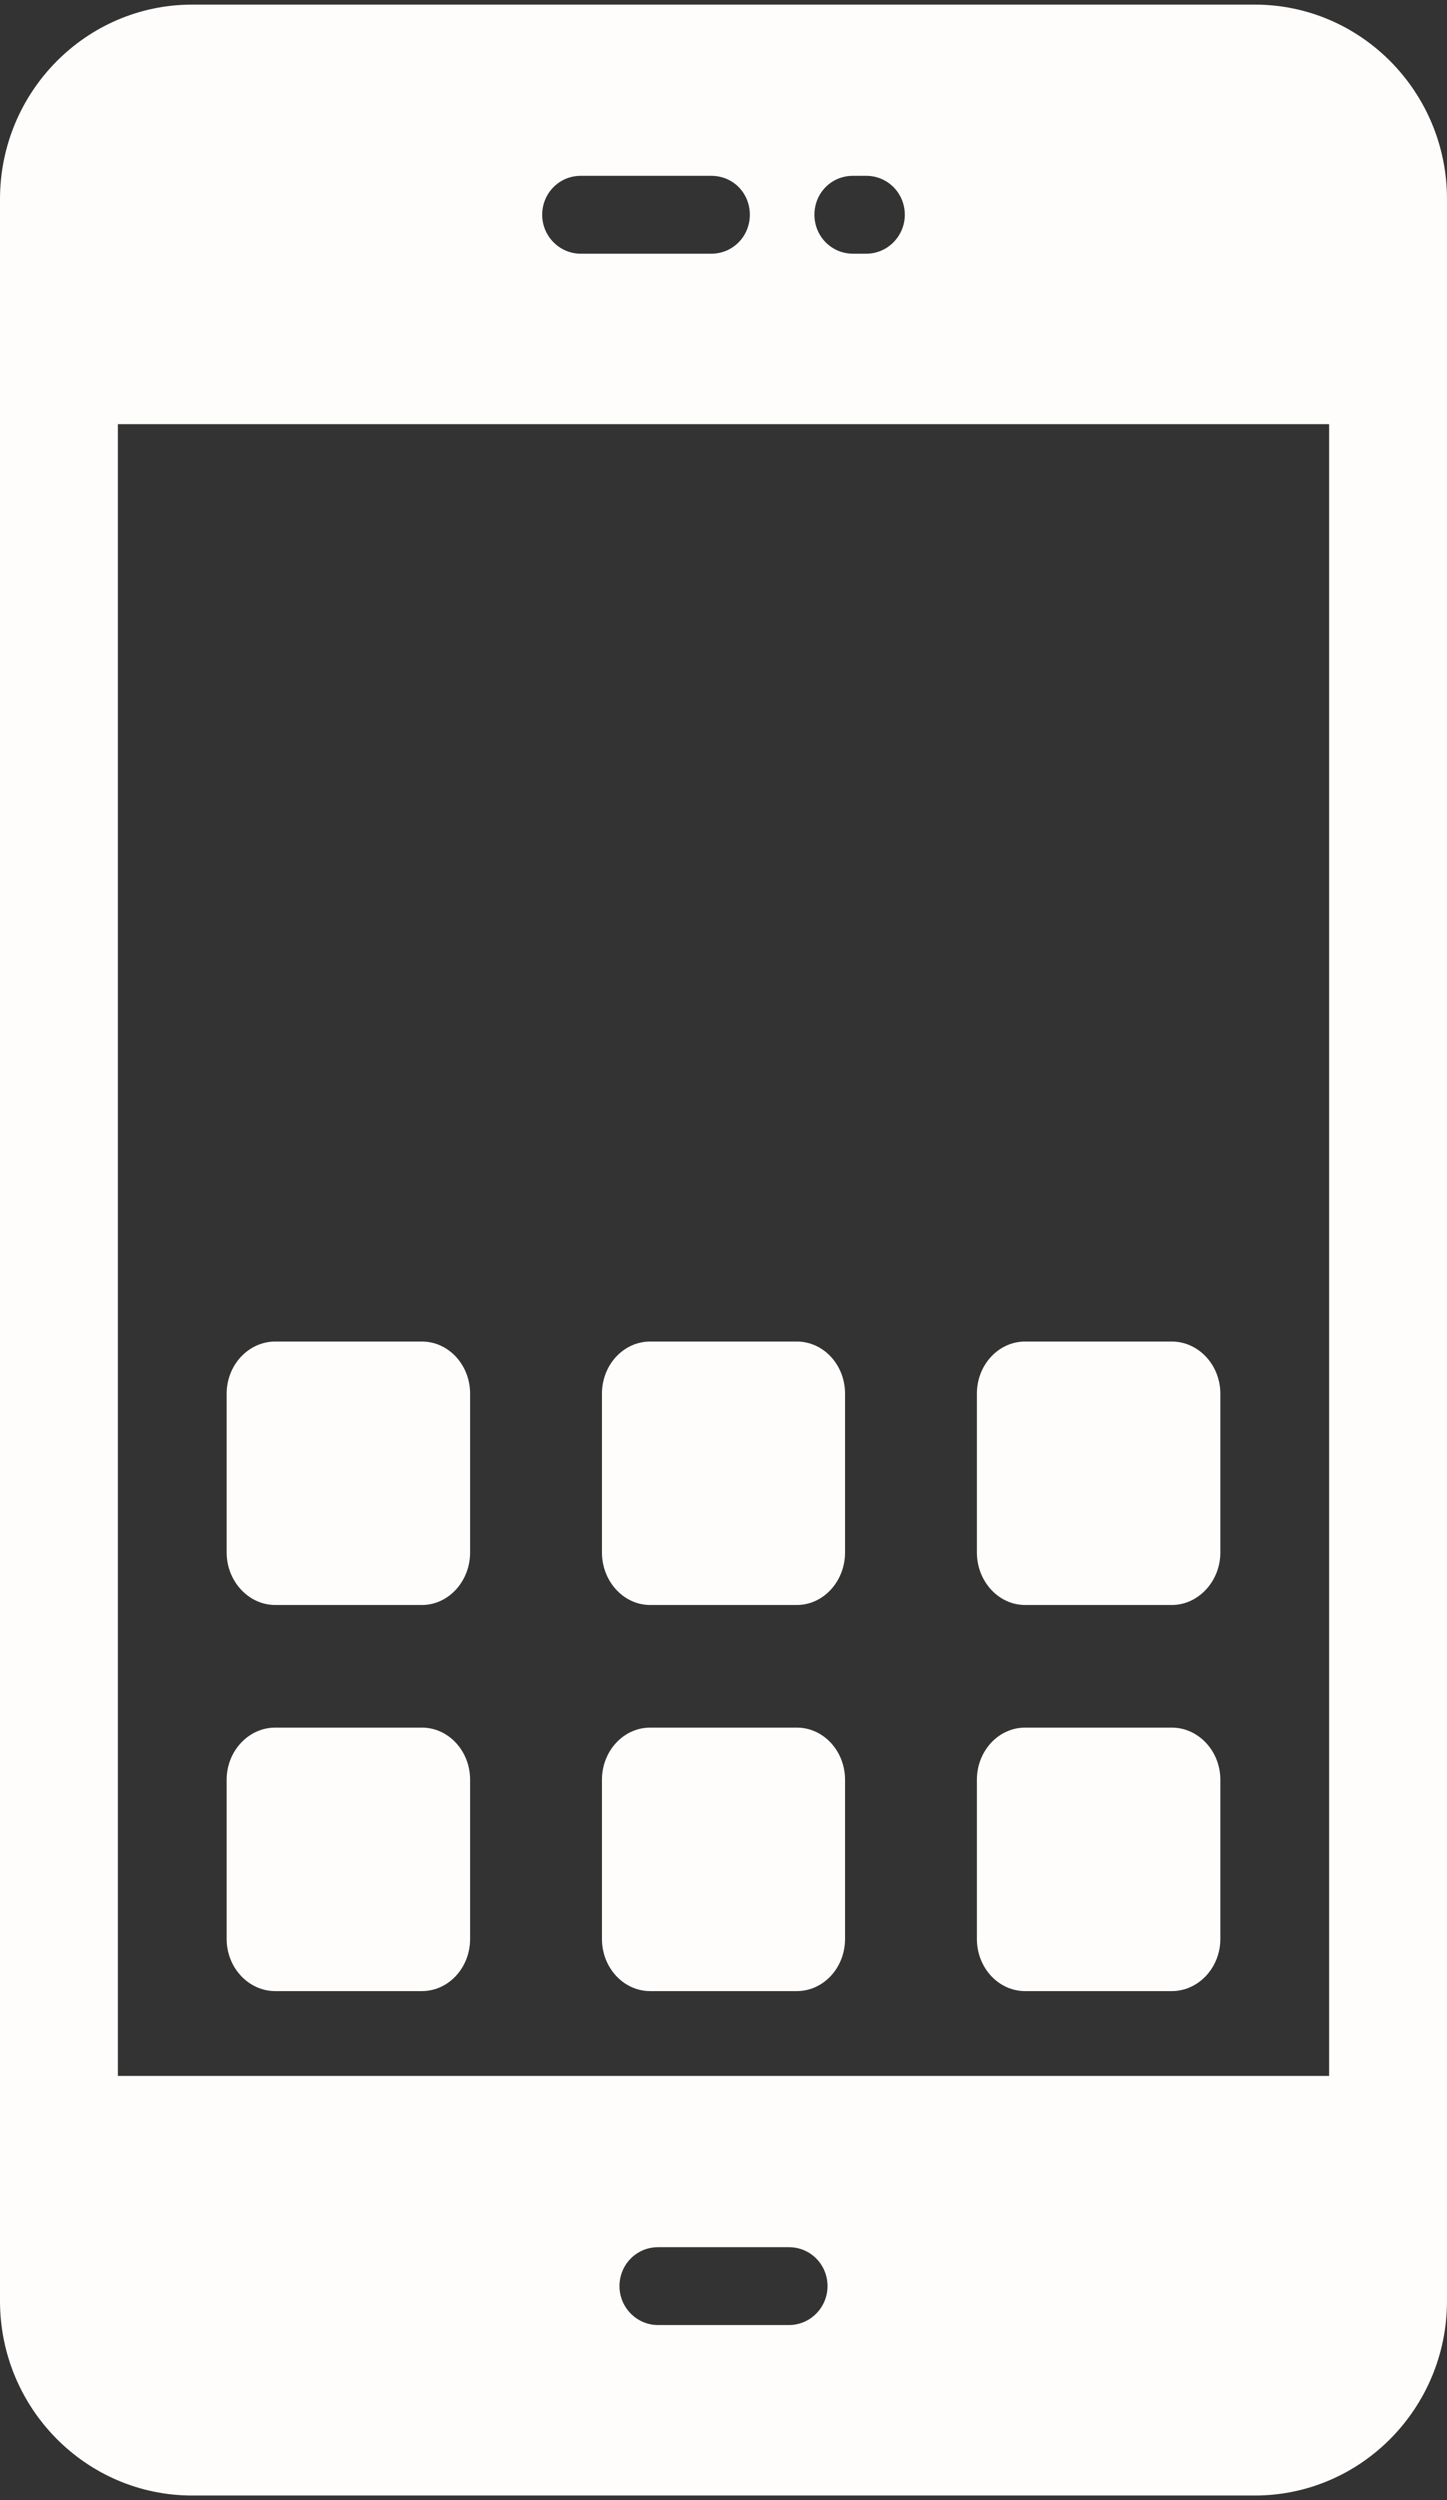
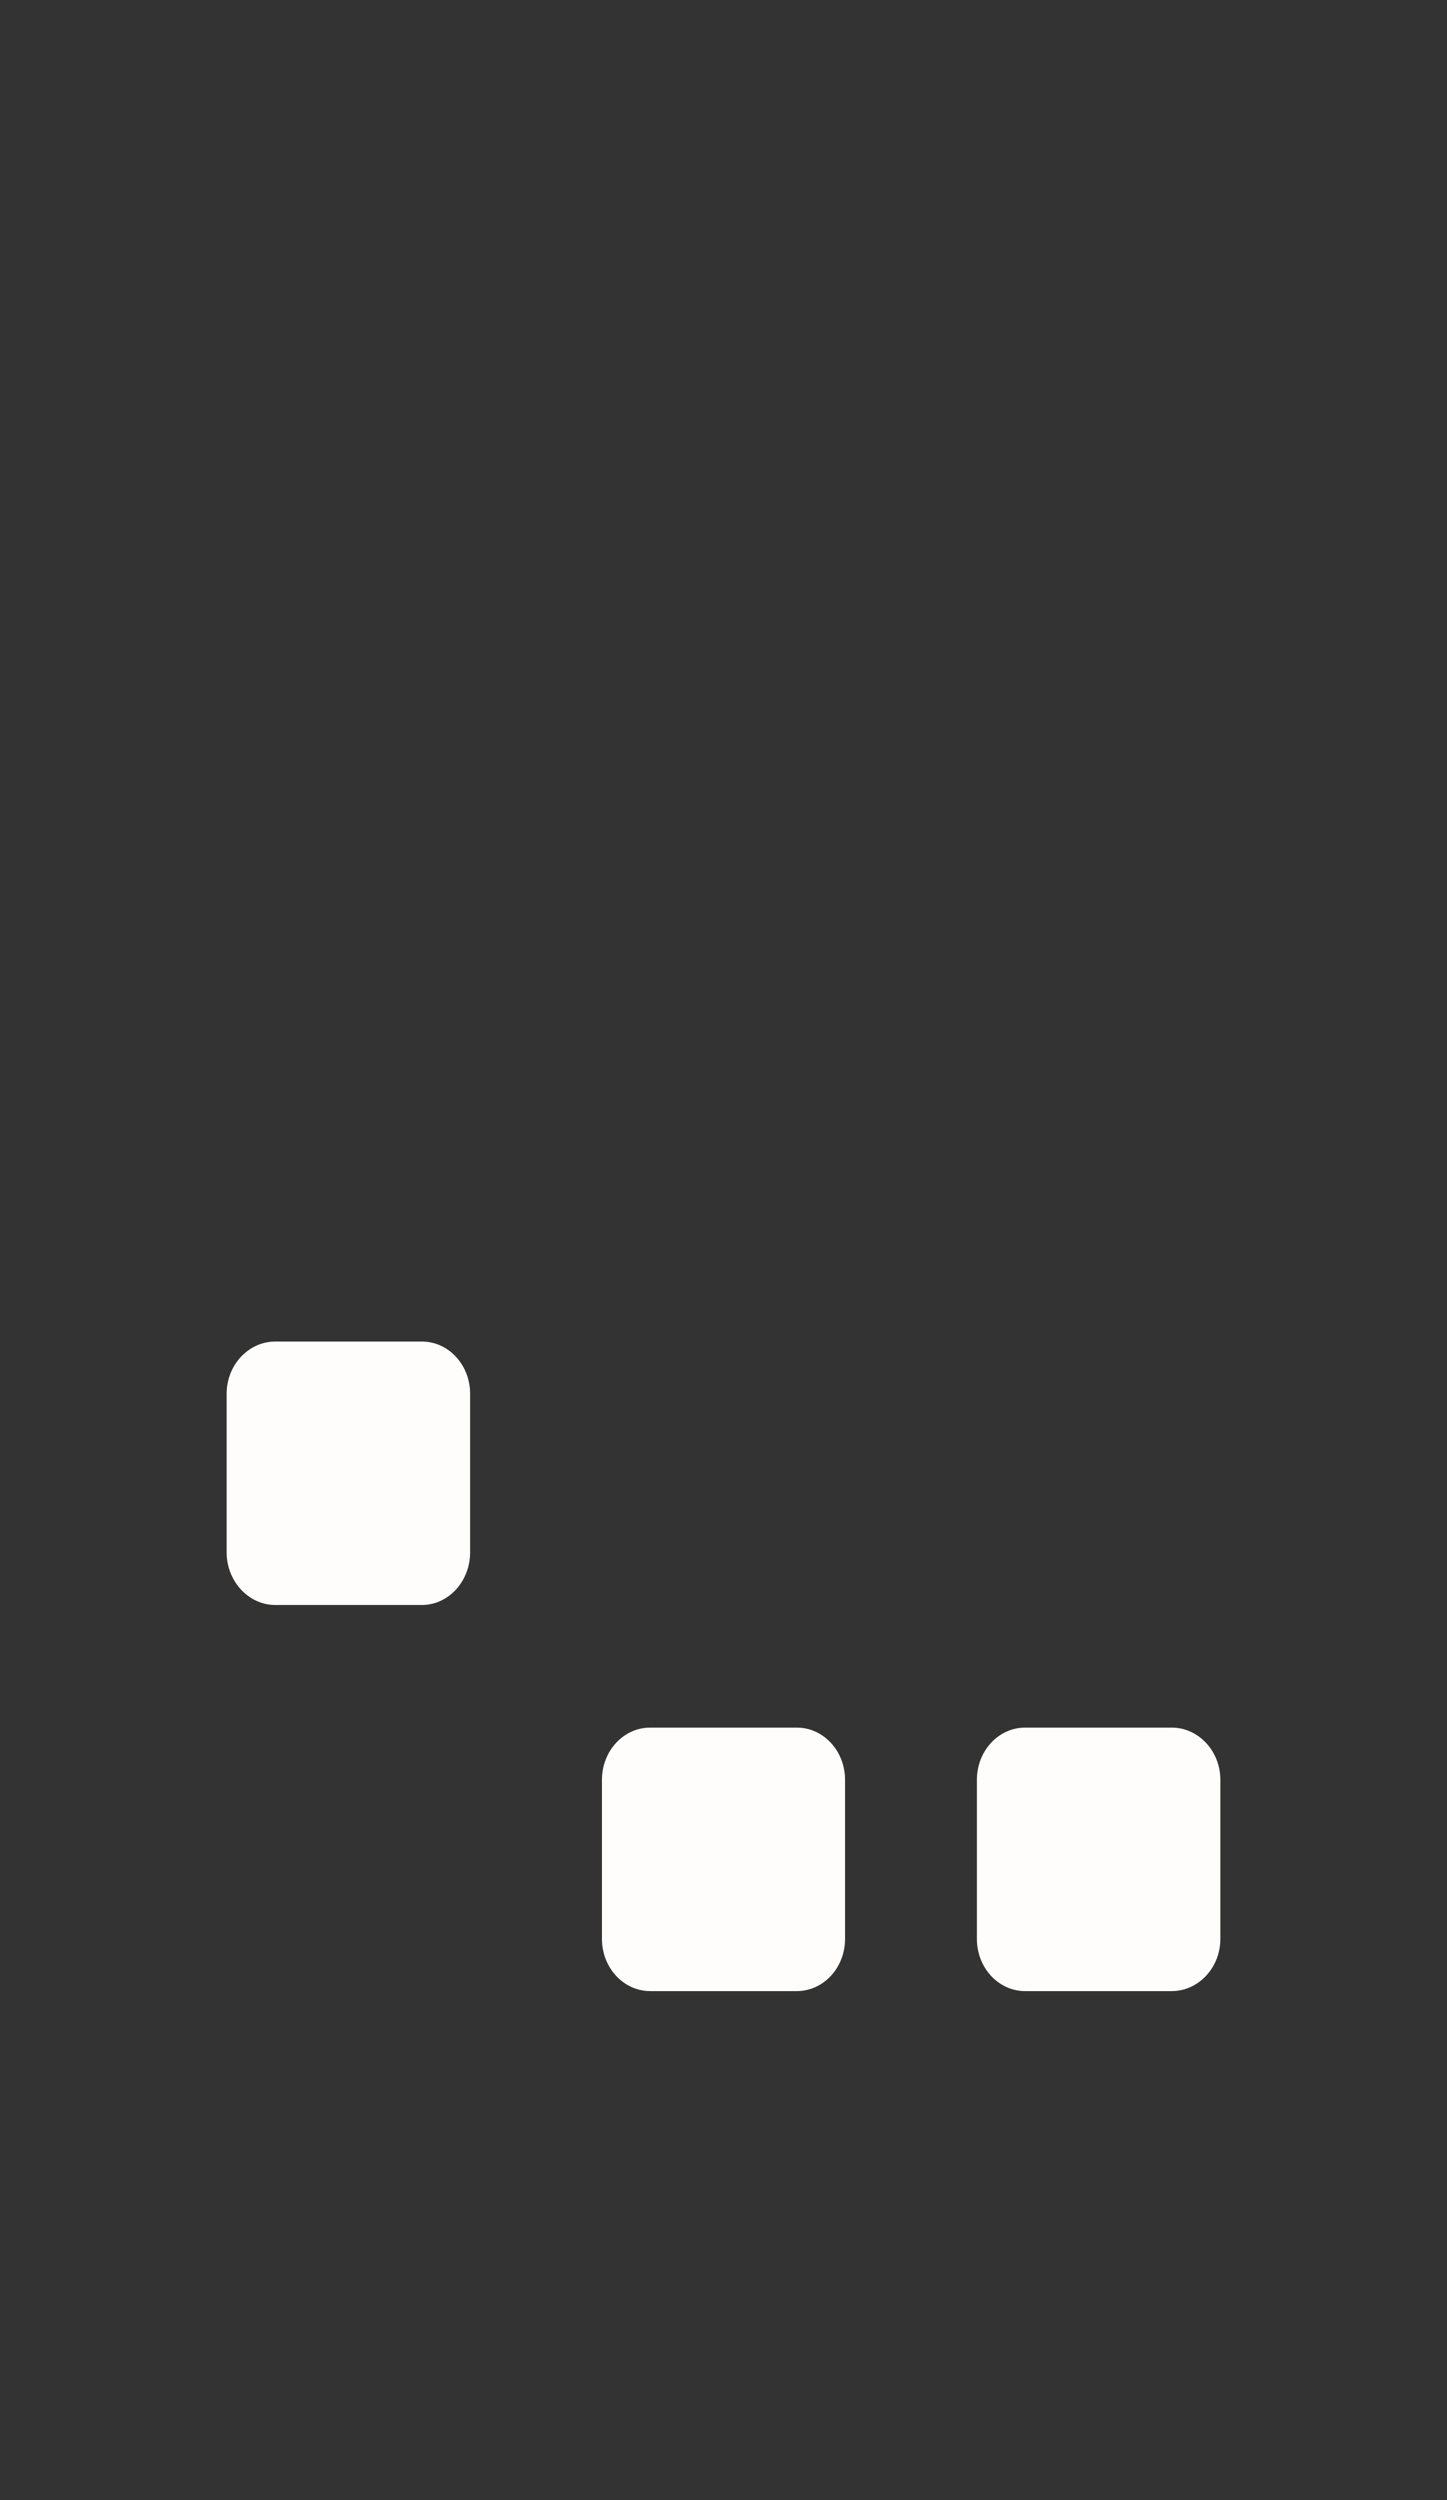
<svg xmlns="http://www.w3.org/2000/svg" width="44" height="76" viewBox="0 0 44 76" fill="none">
  <rect x="0" y="0" width="44" height="76" fill="#333333" stroke="none" />
-   <path d="M5.846 0.14H38.154C41.381 0.14 44 2.79 44 6.055V69.945C44 73.21 41.381 75.861 38.154 75.861H5.846C2.619 75.861 0 73.21 0 69.945C0 48.631 0 27.298 0 6.055C1.14441e-05 2.79 2.619 0.14 5.846 0.14ZM21.632 5.345H17.656C17.013 5.345 16.487 5.866 16.487 6.529C16.487 7.179 17.013 7.712 17.656 7.712H21.632C22.287 7.712 22.801 7.179 22.801 6.529C22.801 5.866 22.287 5.345 21.632 5.345ZM26.344 5.345H25.935C25.28 5.345 24.765 5.866 24.765 6.529C24.765 7.179 25.28 7.712 25.935 7.712H26.344C26.987 7.712 27.513 7.179 27.513 6.529C27.513 5.866 26.987 5.345 26.344 5.345ZM20.006 70.678H23.994C24.637 70.678 25.163 70.146 25.163 69.495C25.163 68.833 24.637 68.312 23.994 68.312H20.006C19.363 68.312 18.837 68.833 18.837 69.495C18.837 70.146 19.363 70.678 20.006 70.678ZM3.584 63.106H40.416V12.894H3.584L3.584 63.106Z" fill="#FEFDFB" />
  <path d="M24.229 60.527H19.771C18.961 60.527 18.304 59.817 18.304 58.942V54.103C18.304 53.227 18.961 52.517 19.771 52.517H24.229C25.039 52.517 25.696 53.227 25.696 54.103V58.942C25.696 59.817 25.039 60.527 24.229 60.527Z" fill="#FEFDFB" />
-   <path d="M35.63 48.79H31.172C30.362 48.79 29.705 48.069 29.705 47.193V42.366C29.705 41.49 30.362 40.781 31.172 40.781H35.63C36.44 40.781 37.108 41.49 37.108 42.366V47.193C37.108 48.069 36.44 48.79 35.63 48.79Z" fill="#FEFDFB" />
  <path d="M12.828 48.79H8.37C7.56 48.79 6.892 48.069 6.892 47.193V42.366C6.892 41.49 7.56 40.781 8.37 40.781H12.828C13.638 40.781 14.295 41.49 14.295 42.366V47.193C14.295 48.069 13.638 48.79 12.828 48.79Z" fill="#FEFDFB" />
-   <path d="M12.828 60.527H8.37C7.56 60.527 6.892 59.817 6.892 58.942V54.103C6.892 53.227 7.56 52.517 8.37 52.517H12.828C13.638 52.517 14.295 53.227 14.295 54.103V58.942C14.295 59.817 13.638 60.527 12.828 60.527Z" fill="#FEFDFB" />
  <path d="M35.63 60.527H31.172C30.362 60.527 29.705 59.817 29.705 58.942V54.103C29.705 53.227 30.362 52.517 31.172 52.517H35.63C36.44 52.517 37.108 53.227 37.108 54.103V58.942C37.108 59.817 36.44 60.527 35.63 60.527Z" fill="#FEFDFB" />
-   <path d="M24.229 48.79H19.771C18.961 48.79 18.304 48.069 18.304 47.193V42.366C18.304 41.49 18.961 40.781 19.771 40.781H24.229C25.039 40.781 25.696 41.49 25.696 42.366V47.193C25.696 48.069 25.039 48.79 24.229 48.79Z" fill="#FEFDFB" />
</svg>